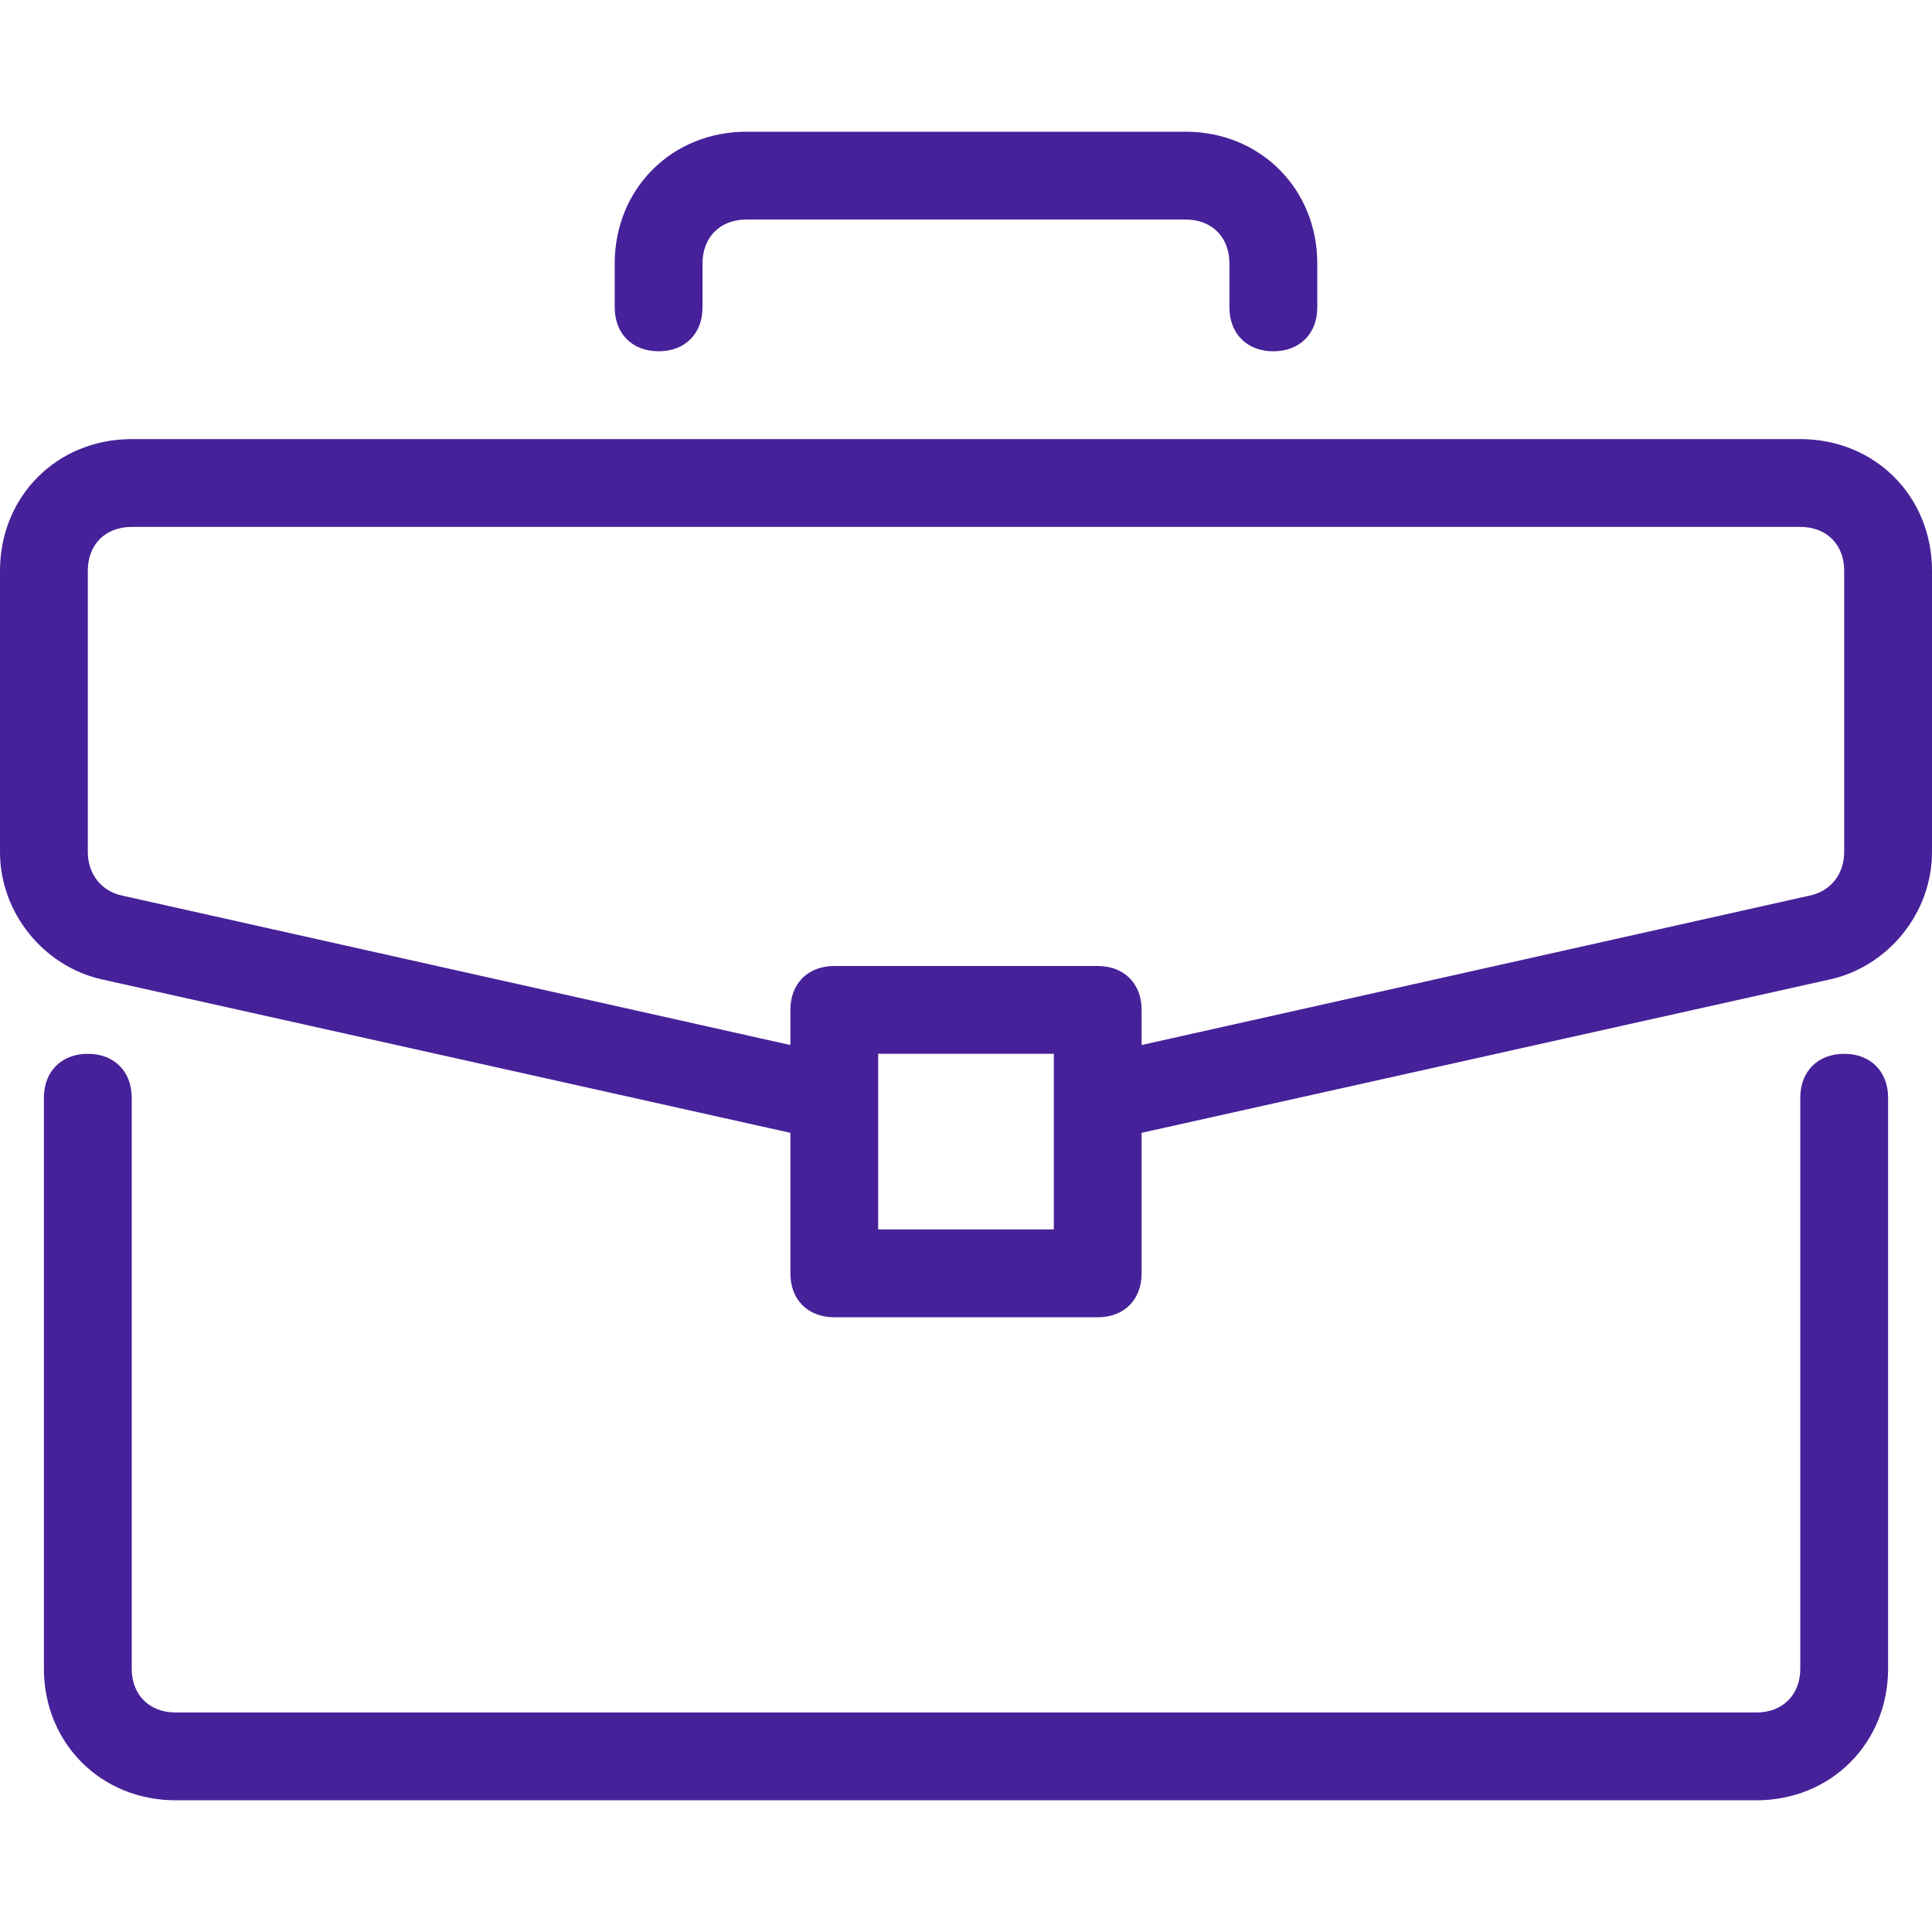
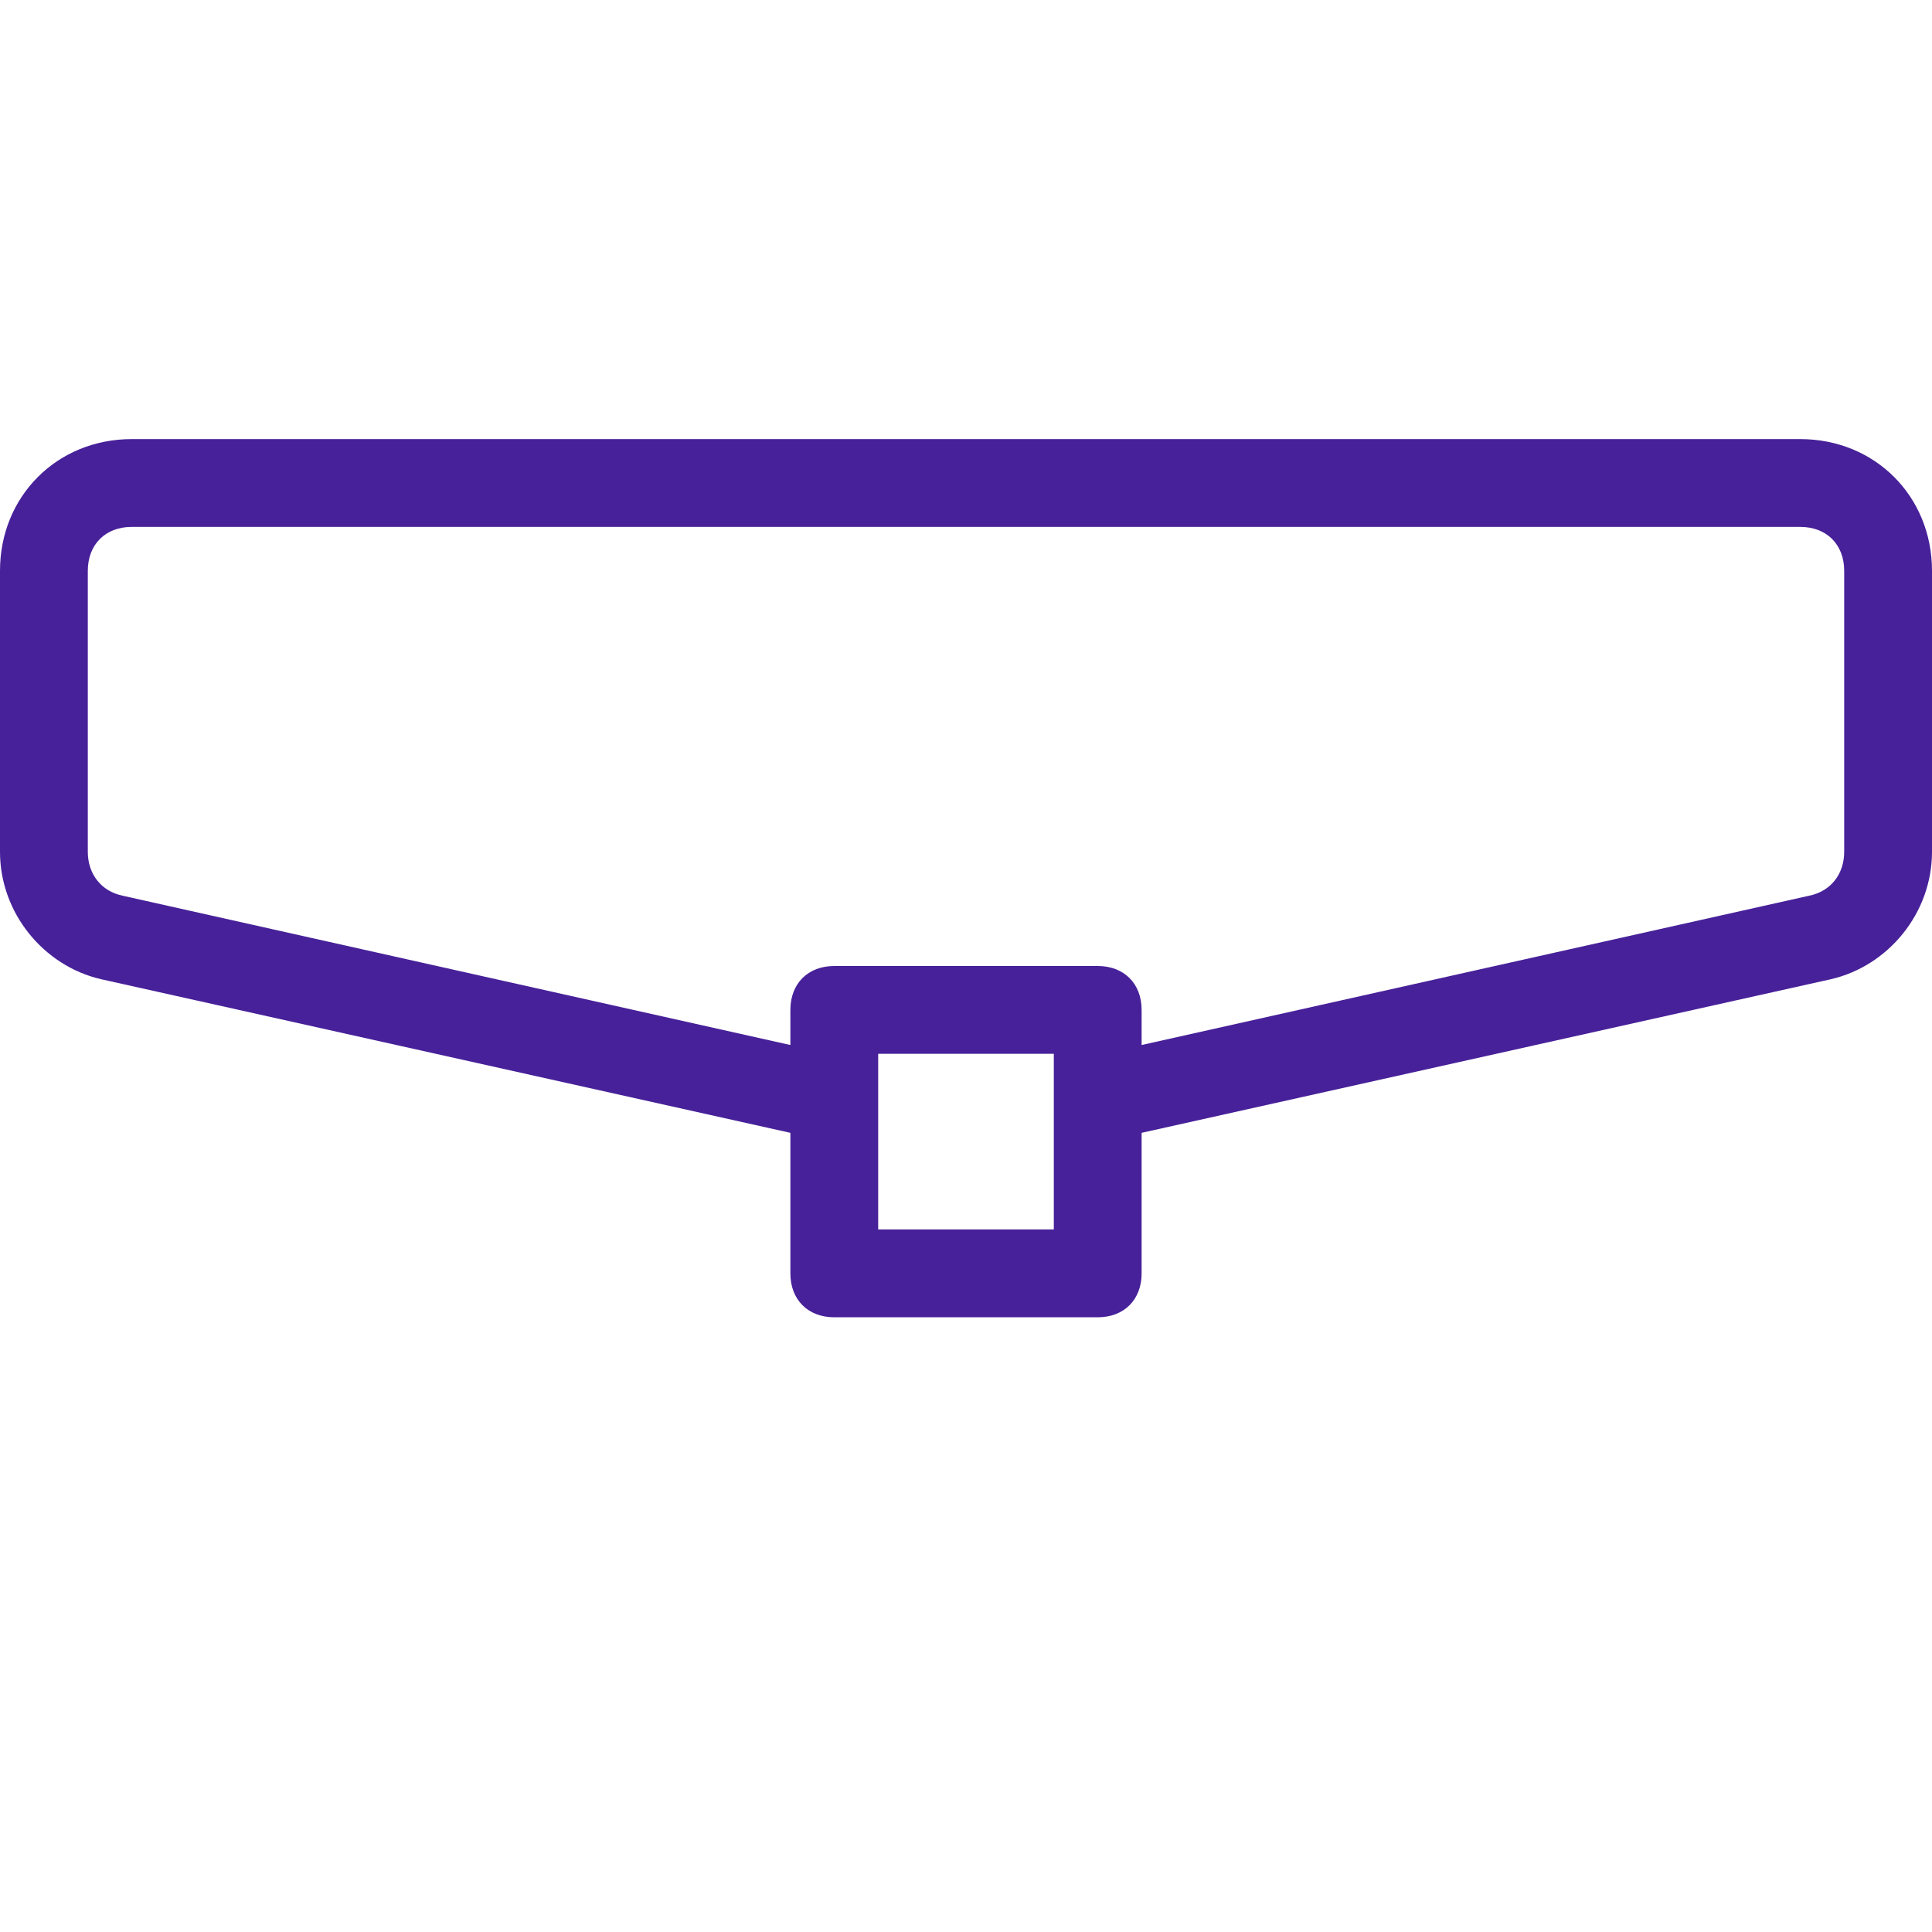
<svg xmlns="http://www.w3.org/2000/svg" width="40" height="40" viewBox="0 0 40 40" fill="none">
-   <path d="M38.182 21.818C37.636 21.818 37.273 22.182 37.273 22.727V34.545C37.273 35.091 36.909 35.455 36.364 35.455H3.636C3.091 35.455 2.727 35.091 2.727 34.545V22.727C2.727 22.182 2.364 21.818 1.818 21.818C1.273 21.818 0.909 22.182 0.909 22.727V34.545C0.909 36.091 2.091 37.273 3.636 37.273H36.364C37.909 37.273 39.091 36.091 39.091 34.545V22.727C39.091 22.182 38.727 21.818 38.182 21.818Z" fill="#472199" />
  <path d="M37.273 9.091H2.727C1.182 9.091 0 10.273 0 11.818V17.636C0 18.909 0.909 20 2.091 20.273L16.364 23.454V26.364C16.364 26.909 16.727 27.273 17.273 27.273H22.727C23.273 27.273 23.636 26.909 23.636 26.364V23.454L37.909 20.273C39.091 20 40 18.909 40 17.636V11.818C40 10.273 38.818 9.091 37.273 9.091ZM21.818 25.454H18.182V21.818H21.818V25.454ZM38.182 17.636C38.182 18.091 37.909 18.454 37.455 18.545L23.636 21.636V20.909C23.636 20.364 23.273 20 22.727 20H17.273C16.727 20 16.364 20.364 16.364 20.909V21.636L2.545 18.546C2.091 18.454 1.818 18.091 1.818 17.636V11.818C1.818 11.273 2.182 10.909 2.727 10.909H37.273C37.818 10.909 38.182 11.273 38.182 11.818V17.636Z" fill="#472199" />
-   <path d="M24.546 2.727H15.454C13.909 2.727 12.727 3.909 12.727 5.455V6.364C12.727 6.909 13.091 7.273 13.636 7.273C14.182 7.273 14.545 6.909 14.545 6.364V5.455C14.545 4.909 14.909 4.545 15.454 4.545H24.545C25.091 4.545 25.454 4.909 25.454 5.455V6.364C25.454 6.909 25.818 7.273 26.363 7.273C26.909 7.273 27.273 6.909 27.273 6.364V5.455C27.273 3.909 26.091 2.727 24.546 2.727Z" fill="#472199" />
</svg>